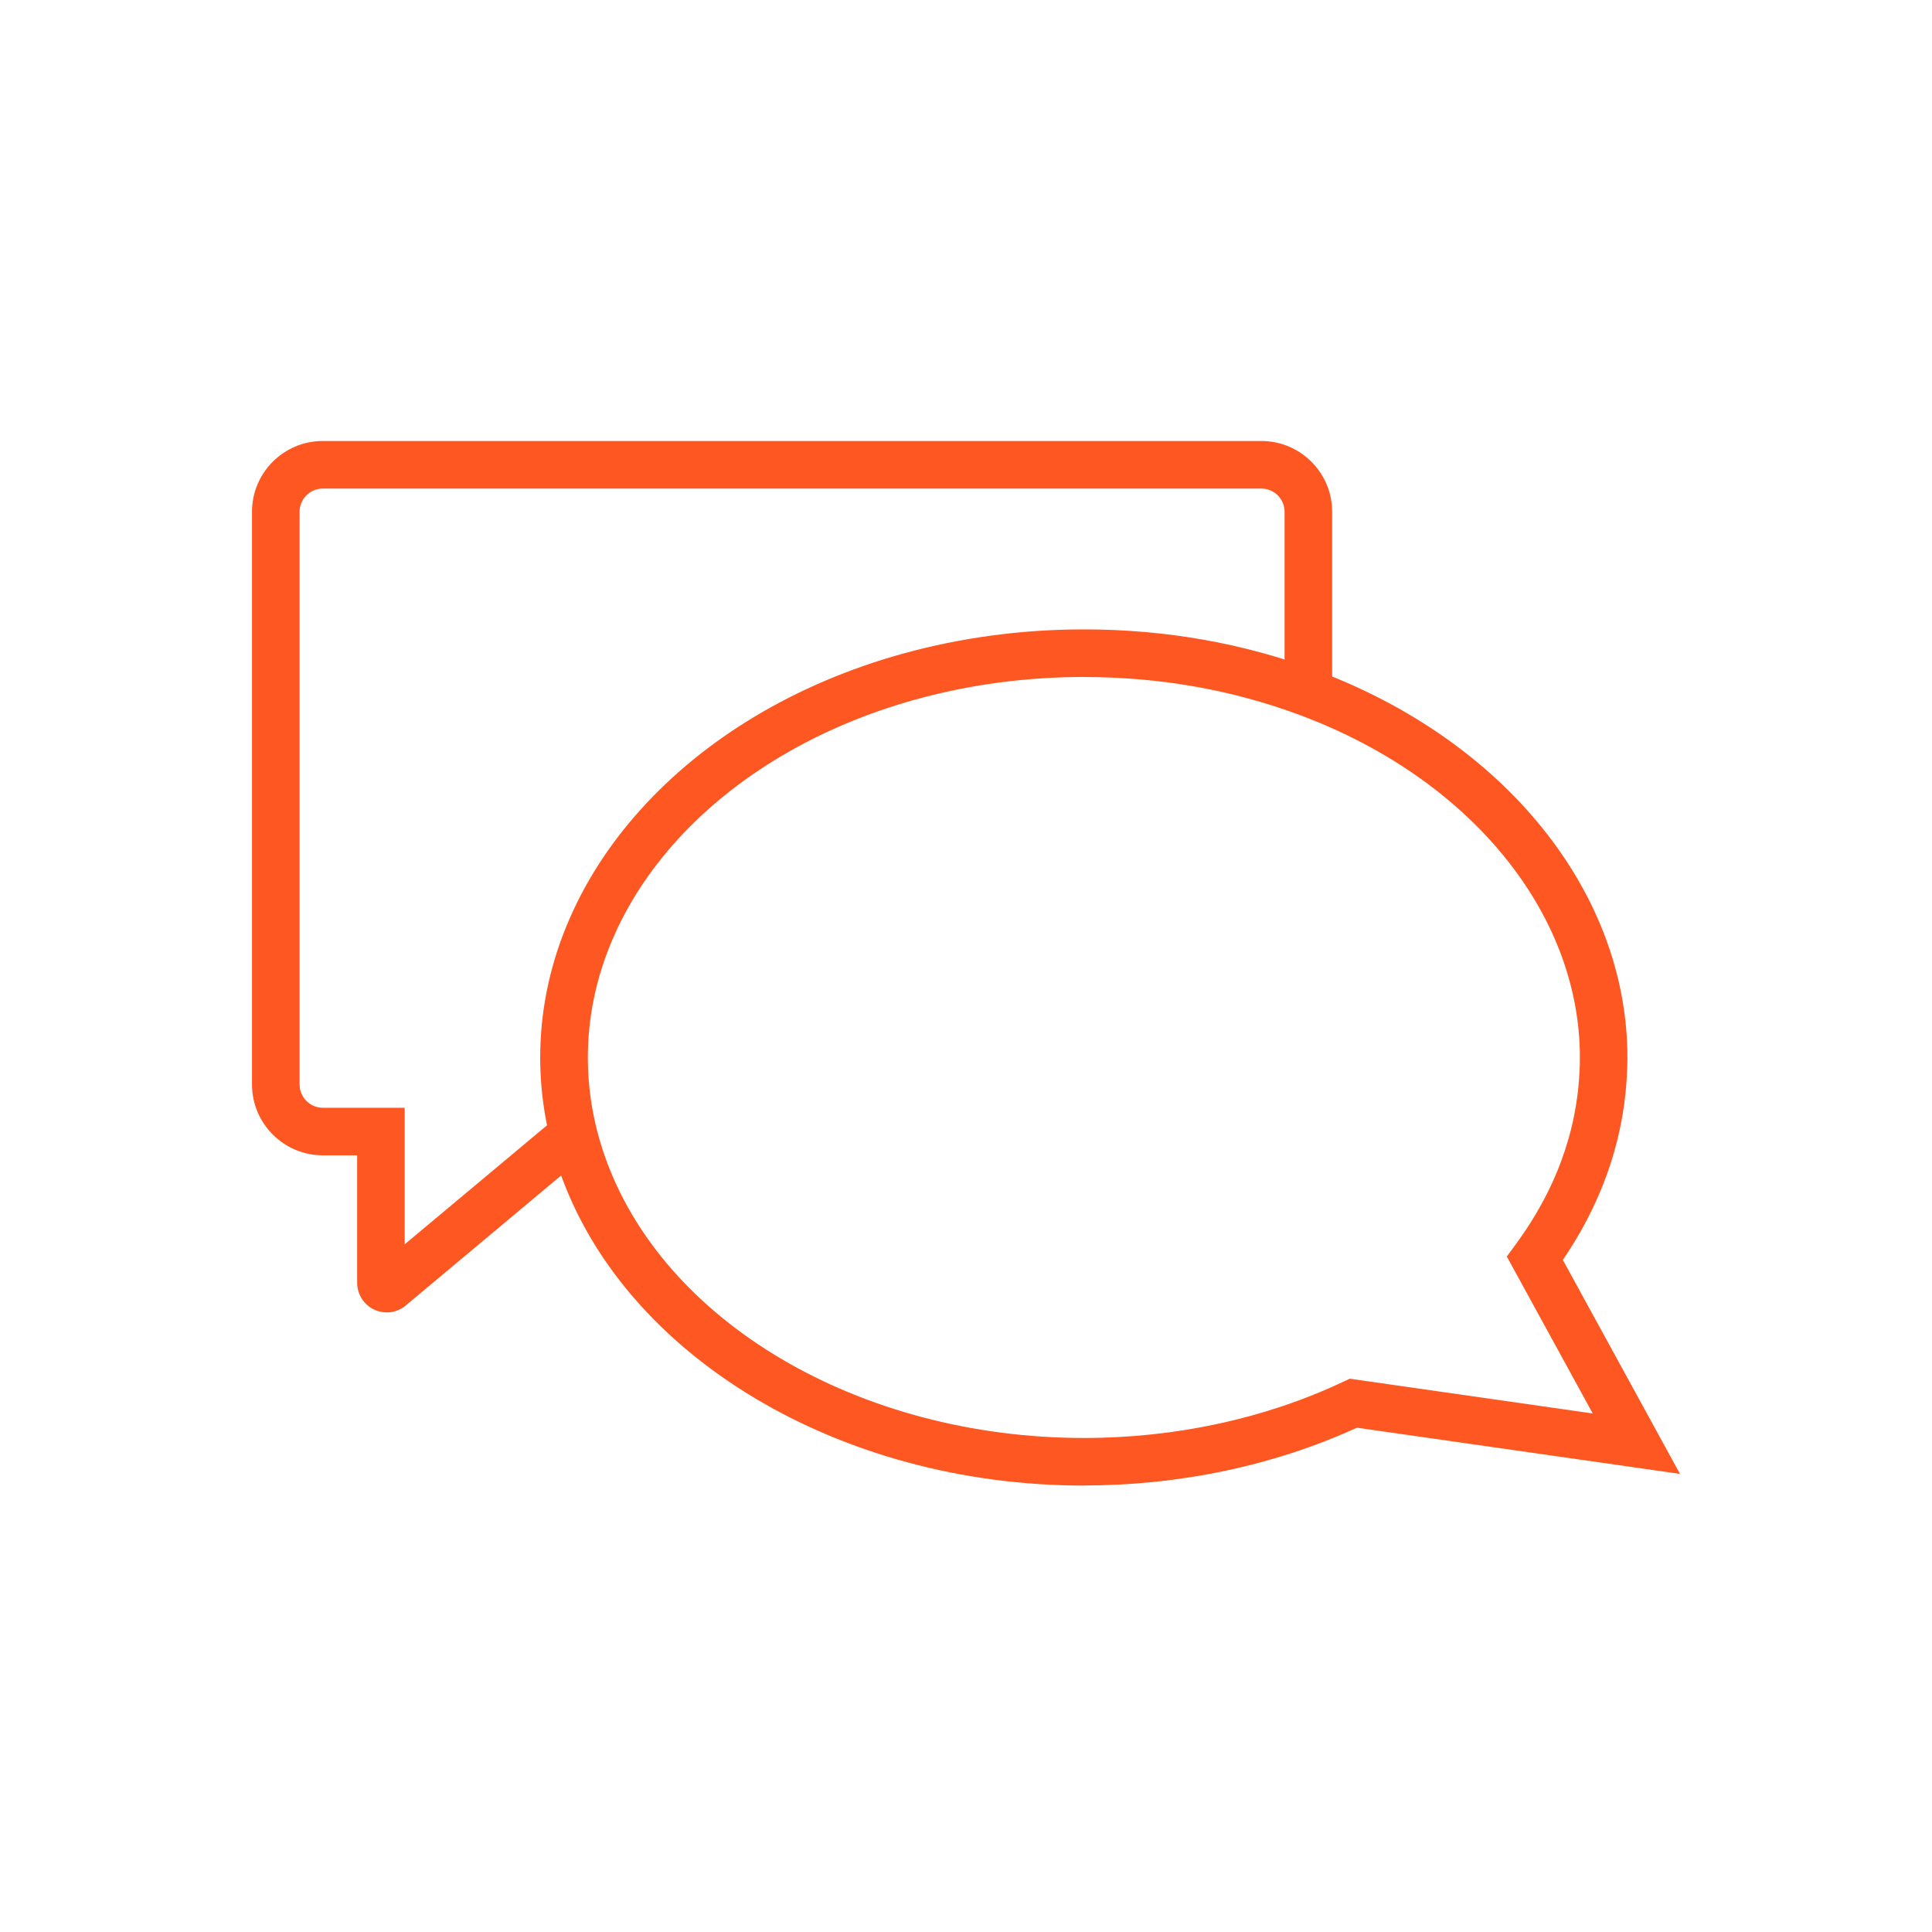
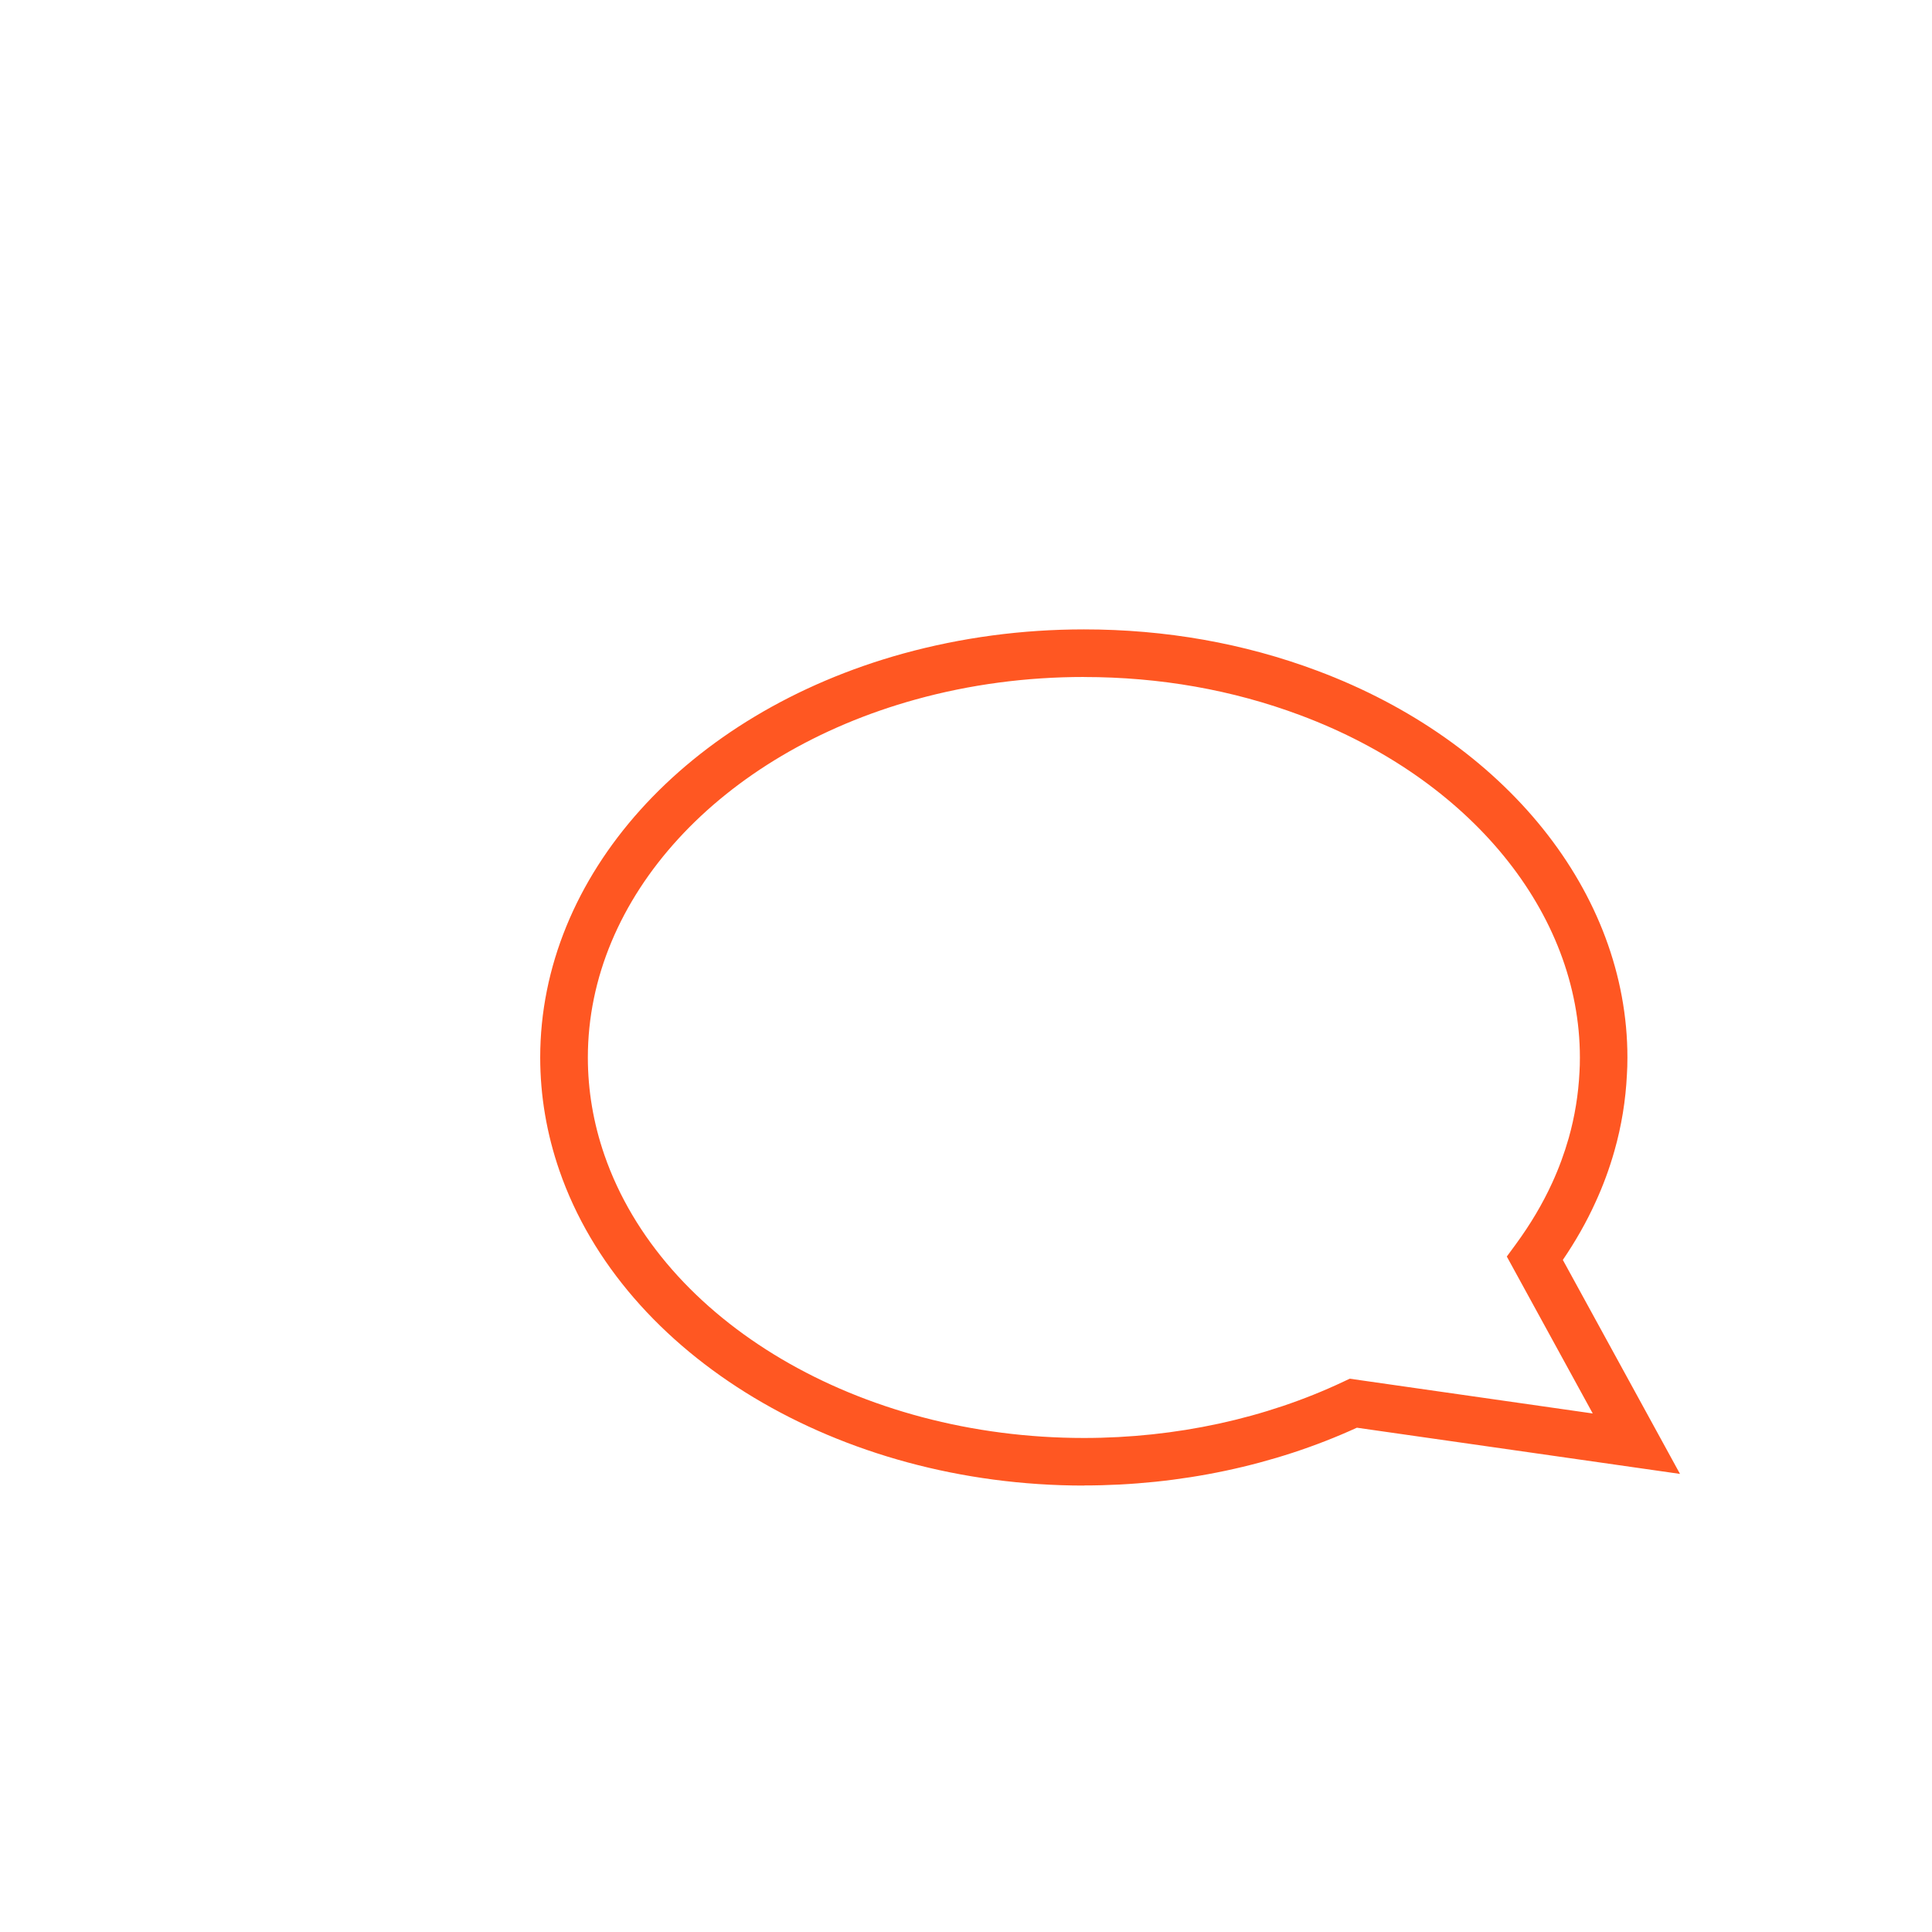
<svg xmlns="http://www.w3.org/2000/svg" width="92" height="92" viewBox="0 0 92 92" fill="none">
  <path d="M51.614 70.741C39.965 70.741 29.695 64.575 26.64 55.746C26.033 53.991 25.724 52.179 25.724 50.356C25.724 41.713 32.669 33.983 43.007 31.122C45.779 30.359 48.673 29.971 51.614 29.971C55.501 29.971 59.237 30.632 62.717 31.936C71.696 35.29 77.496 42.522 77.496 50.356C77.496 50.668 77.488 50.935 77.472 51.171C77.414 52.387 77.215 53.62 76.876 54.809C76.641 55.64 76.337 56.468 75.968 57.266C75.55 58.187 75.028 59.105 74.421 59.996L80 70.186L64.614 67.986C60.678 69.787 56.19 70.736 51.609 70.736L51.614 70.741ZM51.614 32.237C48.878 32.237 46.183 32.595 43.611 33.306C34.268 35.891 27.993 42.744 27.993 50.356C27.993 51.925 28.258 53.489 28.783 55.005C31.527 62.938 40.916 68.475 51.617 68.475C55.985 68.475 60.254 67.549 63.966 65.797L64.272 65.652L75.845 67.308L71.753 59.835L72.18 59.253C72.88 58.299 73.462 57.315 73.913 56.328C74.233 55.631 74.495 54.915 74.7 54.196C74.99 53.171 75.162 52.111 75.214 51.048C75.228 50.834 75.233 50.616 75.233 50.359C75.233 43.479 70.01 37.083 61.924 34.06C58.699 32.852 55.233 32.239 51.617 32.239L51.614 32.237Z" fill="#FF5722" />
-   <path d="M18.412 62.495C18.21 62.495 18.008 62.451 17.819 62.364C17.325 62.134 17.008 61.631 17.008 61.087V55.016H15.376C13.514 55.016 12 53.502 12 51.641V24.367C12 22.512 13.511 21 15.367 21H60.069C61.924 21 63.436 22.512 63.436 24.367V32.734H61.17V24.367C61.17 23.761 60.675 23.266 60.069 23.266H15.367C14.761 23.266 14.266 23.761 14.266 24.367V51.641C14.266 52.253 14.763 52.751 15.376 52.751H19.271V59.253L26.73 53.016L28.181 54.754L19.317 62.169C19.06 62.386 18.735 62.498 18.41 62.498L18.412 62.495Z" fill="#FF5722" />
</svg>